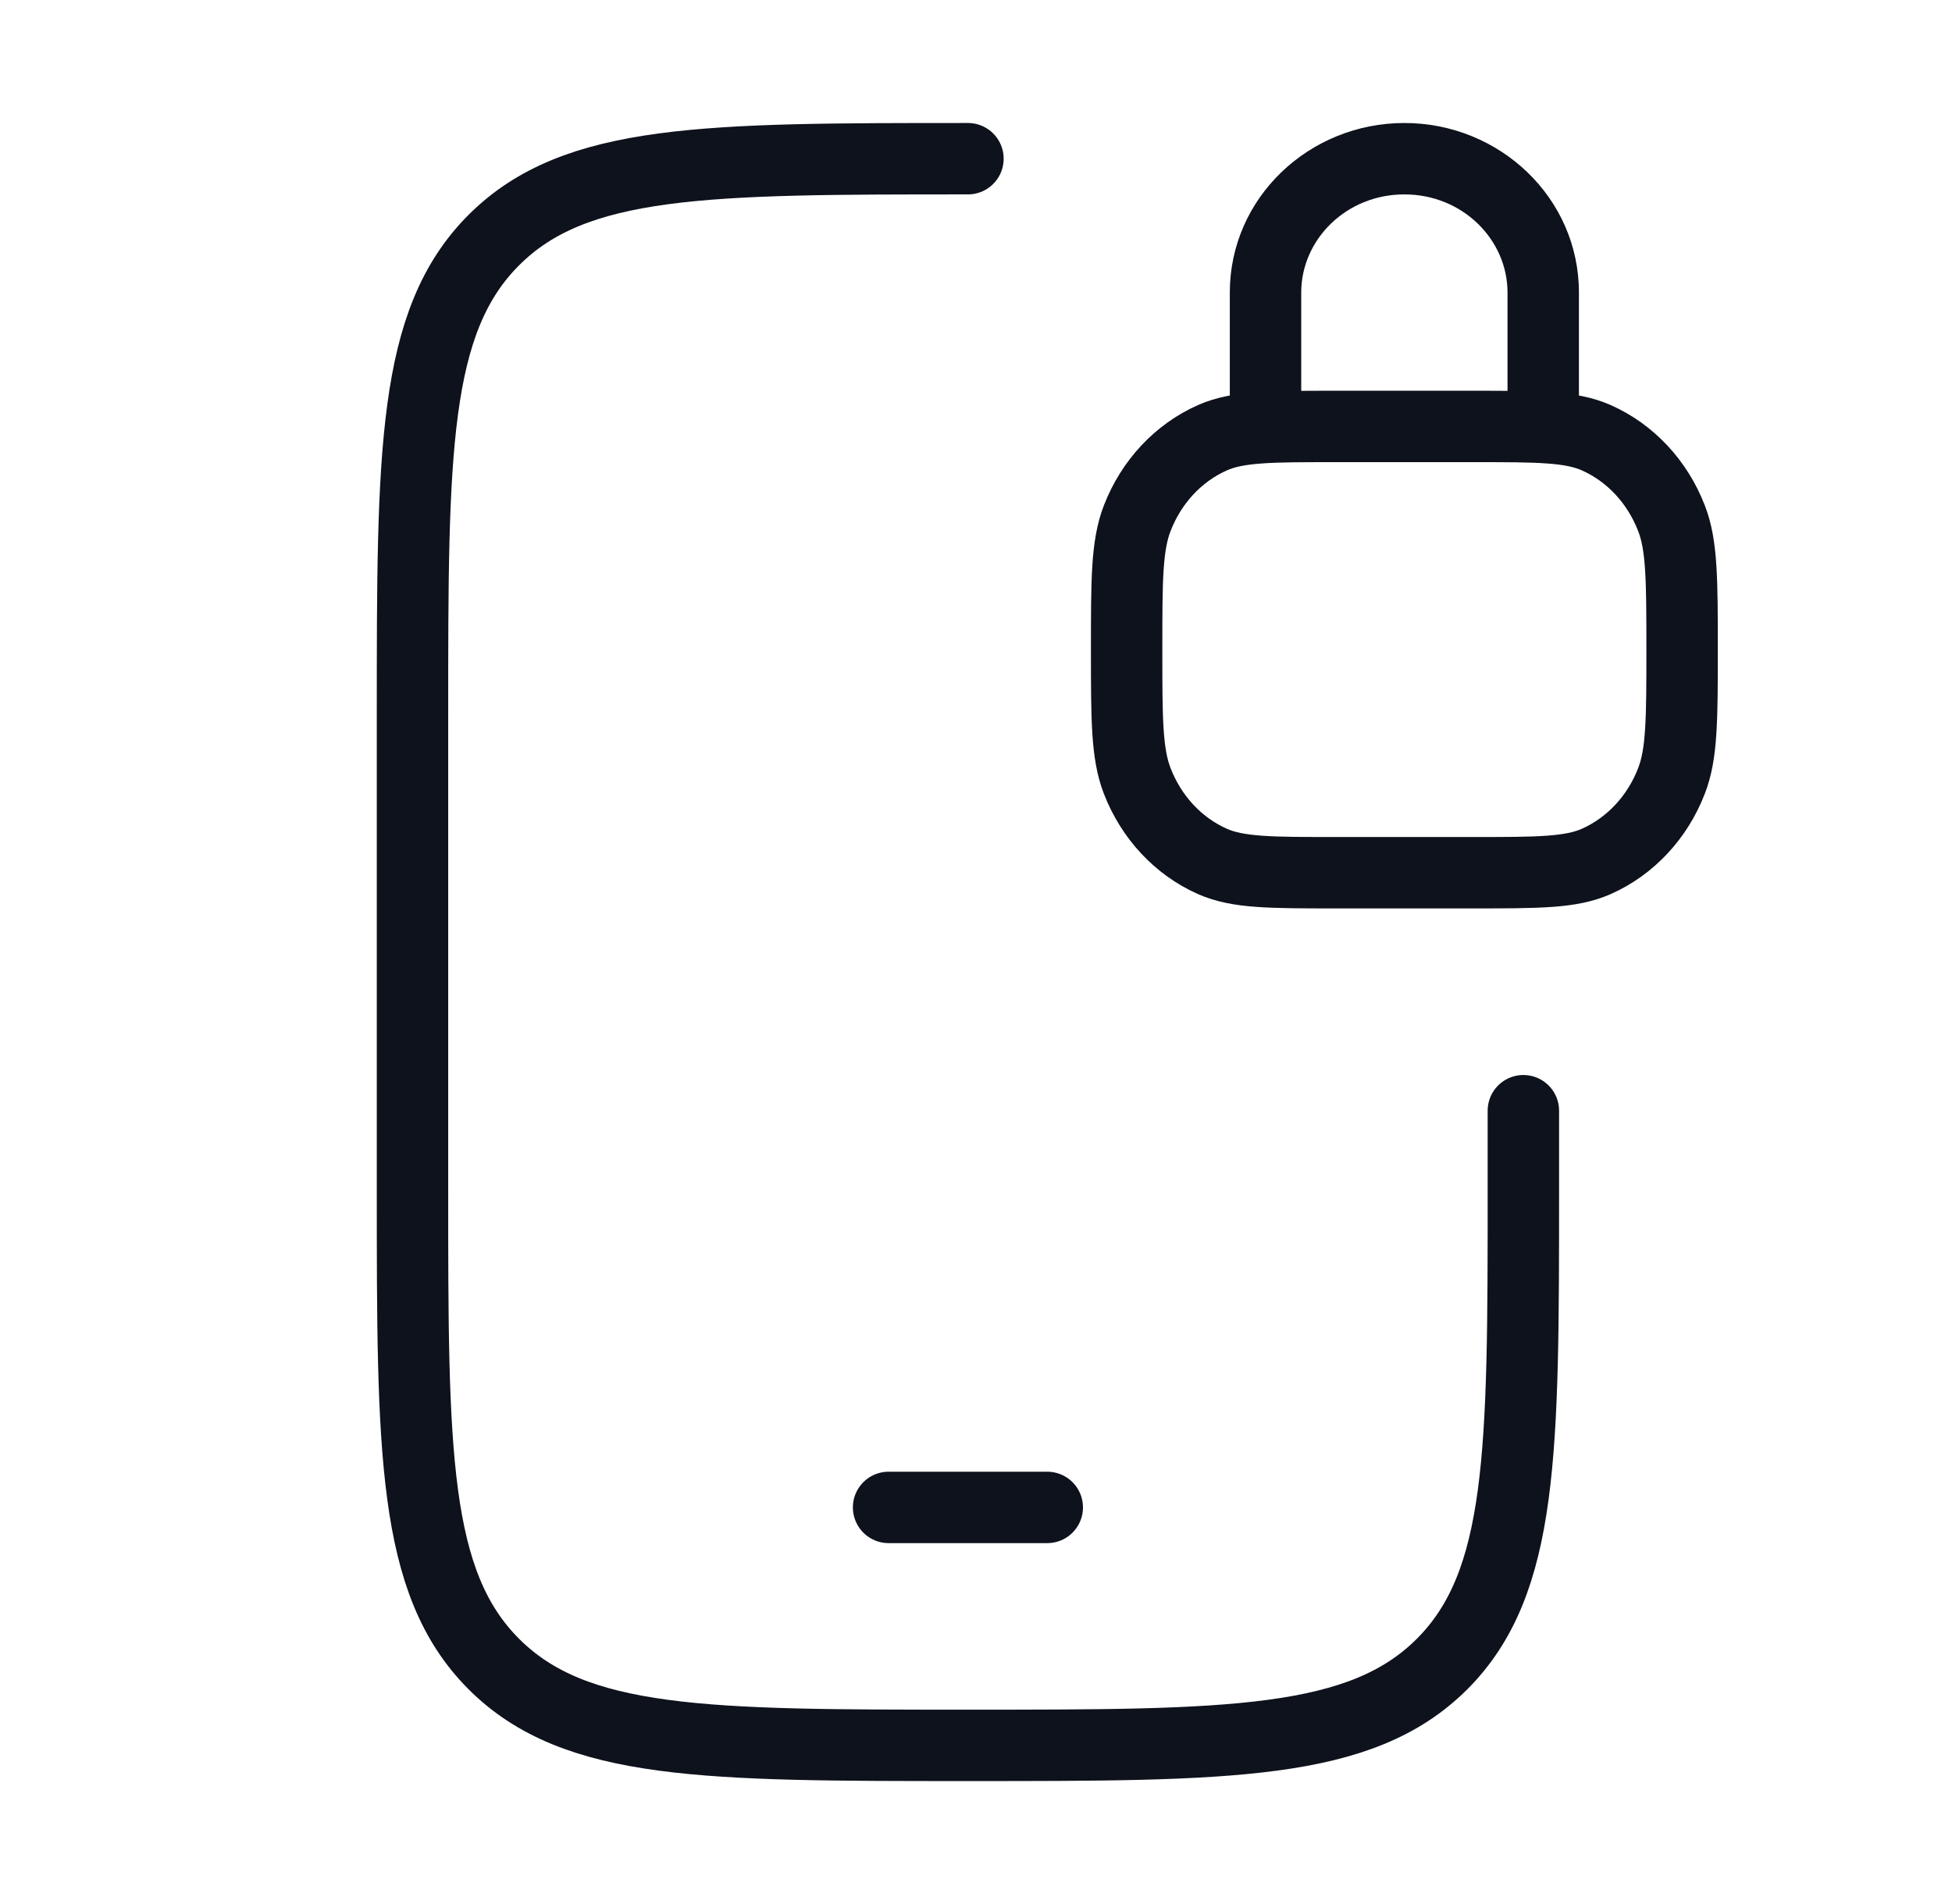
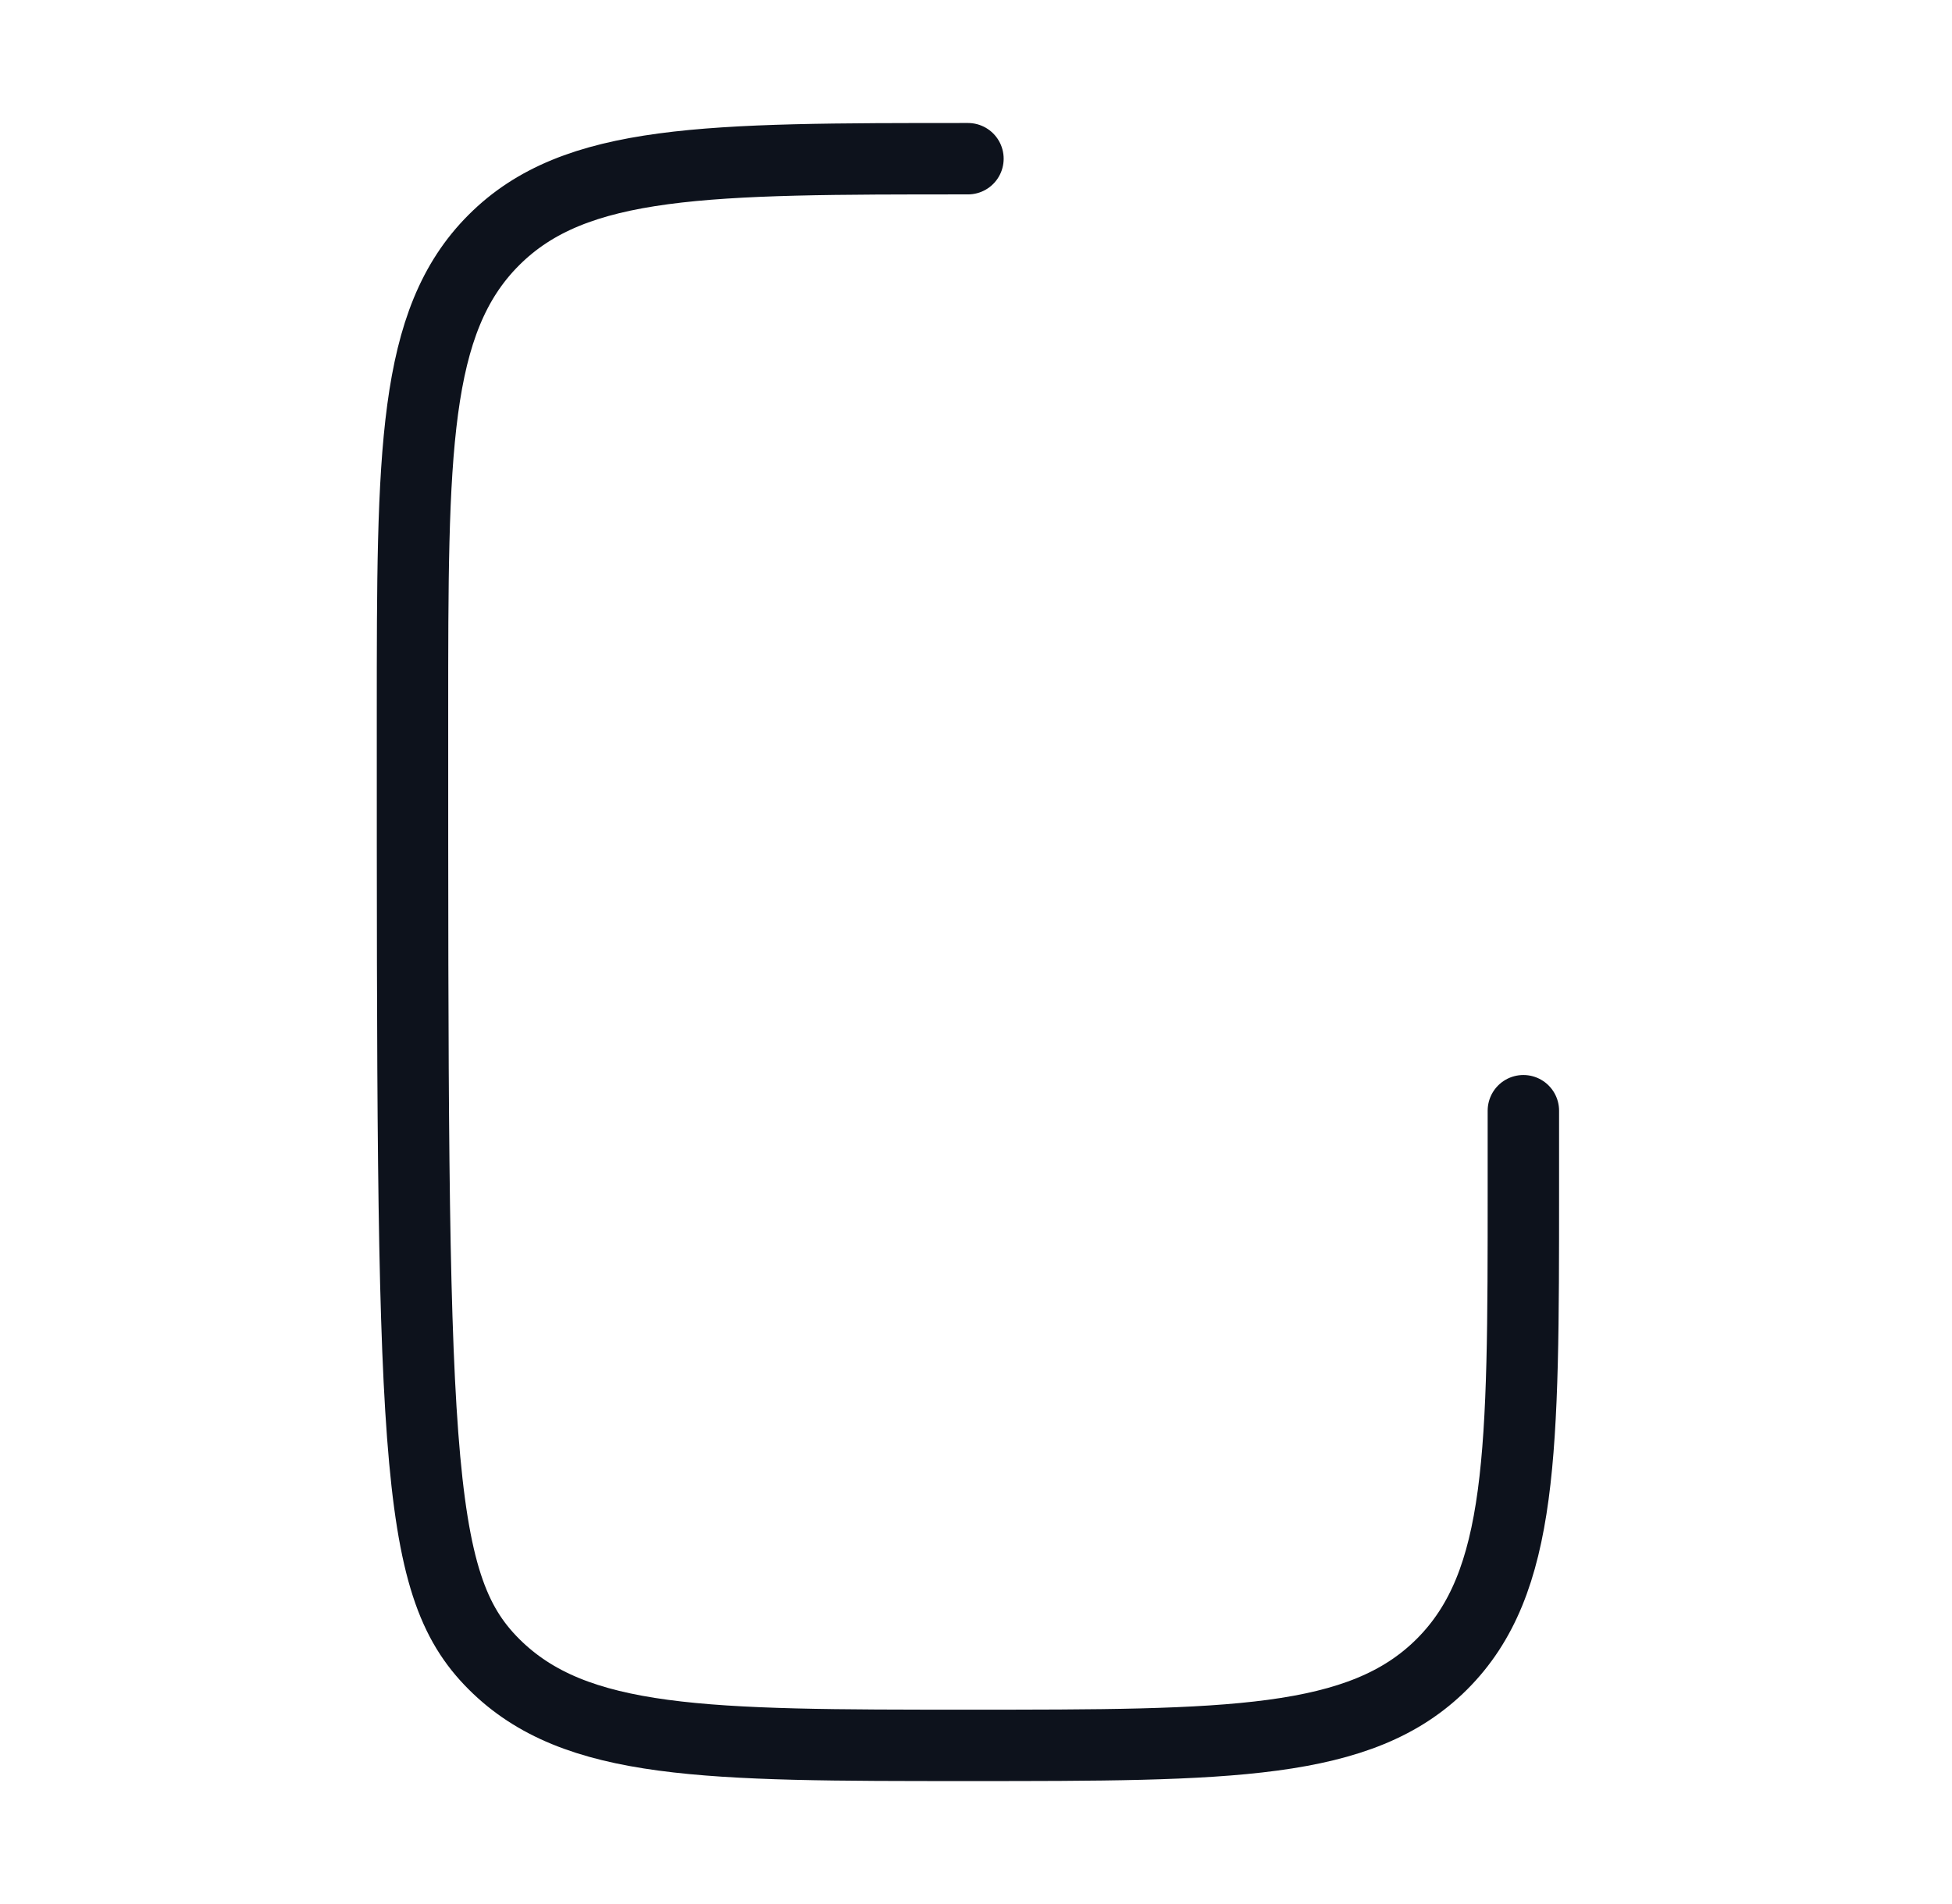
<svg xmlns="http://www.w3.org/2000/svg" width="41" height="40" viewBox="0 0 41 40" fill="none">
-   <path d="M20.331 3.334C14.831 3.334 12.081 3.334 10.373 5.043C8.664 6.751 8.664 9.501 8.664 15.001V25.001C8.664 30.5 8.664 33.25 10.373 34.959C12.081 36.667 14.831 36.667 20.331 36.667C25.83 36.667 28.58 36.667 30.289 34.959C31.997 33.25 31.997 30.5 31.997 25.001V23.334" stroke="#0D121C" stroke-width="1.5" stroke-linecap="round" />
-   <path d="M25.465 18.096L25.16 18.782L25.16 18.782L25.465 18.096ZM23.886 16.405L23.186 16.675L23.186 16.675L23.886 16.405ZM35.109 16.405L35.808 16.675L35.808 16.675L35.109 16.405ZM33.53 18.096L33.834 18.782L33.834 18.782L33.53 18.096ZM33.53 9.197L33.834 8.511L33.834 8.511L33.53 9.197ZM35.109 10.888L35.808 10.618L35.808 10.618L35.109 10.888ZM25.465 9.197L25.16 8.511L25.16 8.511L25.465 9.197ZM23.886 10.888L23.186 10.618L23.186 10.618L23.886 10.888ZM25.831 8.959C25.831 9.373 26.166 9.709 26.581 9.709C26.995 9.709 27.331 9.373 27.331 8.959H25.831ZM31.664 8.959C31.664 9.373 32 9.709 32.414 9.709C32.828 9.709 33.164 9.373 33.164 8.959H31.664ZM28.039 9.709H30.956V8.209H28.039V9.709ZM30.956 17.584H28.039V19.084H30.956V17.584ZM28.039 17.584C27.349 17.584 26.871 17.584 26.498 17.556C26.133 17.529 25.925 17.48 25.769 17.411L25.16 18.782C25.54 18.95 25.94 19.02 26.389 19.052C26.829 19.084 27.371 19.084 28.039 19.084V17.584ZM22.914 13.646C22.914 14.365 22.914 14.939 22.943 15.404C22.973 15.875 23.036 16.287 23.186 16.675L24.586 16.134C24.514 15.949 24.466 15.709 24.44 15.309C24.414 14.902 24.414 14.384 24.414 13.646H22.914ZM25.769 17.411C25.245 17.178 24.814 16.725 24.586 16.134L23.186 16.675C23.55 17.616 24.254 18.38 25.16 18.782L25.769 17.411ZM34.581 13.646C34.581 14.384 34.58 14.902 34.554 15.309C34.529 15.709 34.481 15.949 34.409 16.134L35.808 16.675C35.959 16.287 36.022 15.875 36.051 15.404C36.081 14.939 36.081 14.365 36.081 13.646H34.581ZM30.956 19.084C31.624 19.084 32.166 19.084 32.606 19.052C33.054 19.02 33.455 18.95 33.834 18.782L33.226 17.411C33.069 17.48 32.862 17.529 32.497 17.556C32.124 17.584 31.646 17.584 30.956 17.584V19.084ZM34.409 16.134C34.181 16.725 33.749 17.178 33.226 17.411L33.834 18.782C34.74 18.38 35.445 17.616 35.808 16.675L34.409 16.134ZM30.956 9.709C31.646 9.709 32.124 9.709 32.497 9.737C32.862 9.763 33.069 9.813 33.226 9.882L33.834 8.511C33.455 8.343 33.054 8.273 32.606 8.241C32.166 8.209 31.624 8.209 30.956 8.209V9.709ZM36.081 13.646C36.081 12.928 36.081 12.354 36.051 11.889C36.022 11.418 35.959 11.006 35.808 10.618L34.409 11.159C34.481 11.344 34.529 11.584 34.554 11.984C34.58 12.391 34.581 12.909 34.581 13.646H36.081ZM33.226 9.882C33.749 10.115 34.181 10.568 34.409 11.159L35.808 10.618C35.445 9.677 34.74 8.913 33.834 8.511L33.226 9.882ZM28.039 8.209C27.371 8.209 26.829 8.209 26.389 8.241C25.94 8.273 25.54 8.343 25.16 8.511L25.769 9.882C25.925 9.813 26.133 9.763 26.498 9.737C26.871 9.709 27.349 9.709 28.039 9.709V8.209ZM24.414 13.646C24.414 12.909 24.414 12.391 24.44 11.984C24.466 11.584 24.514 11.344 24.586 11.159L23.186 10.618C23.036 11.006 22.973 11.418 22.943 11.889C22.914 12.354 22.914 12.928 22.914 13.646H24.414ZM25.16 8.511C24.254 8.913 23.55 9.677 23.186 10.618L24.586 11.159C24.814 10.568 25.245 10.115 25.769 9.882L25.16 8.511ZM27.331 8.959V6.146H25.831V8.959H27.331ZM31.664 6.146V8.959H33.164V6.146L31.664 6.146ZM29.497 4.084C30.72 4.084 31.664 5.033 31.664 6.146L33.164 6.146C33.164 4.154 31.497 2.584 29.497 2.584V4.084ZM27.331 6.146C27.331 5.033 28.275 4.084 29.497 4.084V2.584C27.498 2.584 25.831 4.154 25.831 6.146H27.331Z" fill="#0D121C" />
-   <path d="M18.664 31.668H21.997" stroke="#0D121C" stroke-width="1.5" stroke-linecap="round" stroke-linejoin="round" />
+   <path d="M20.331 3.334C14.831 3.334 12.081 3.334 10.373 5.043C8.664 6.751 8.664 9.501 8.664 15.001C8.664 30.5 8.664 33.25 10.373 34.959C12.081 36.667 14.831 36.667 20.331 36.667C25.83 36.667 28.58 36.667 30.289 34.959C31.997 33.25 31.997 30.5 31.997 25.001V23.334" stroke="#0D121C" stroke-width="1.5" stroke-linecap="round" />
</svg>